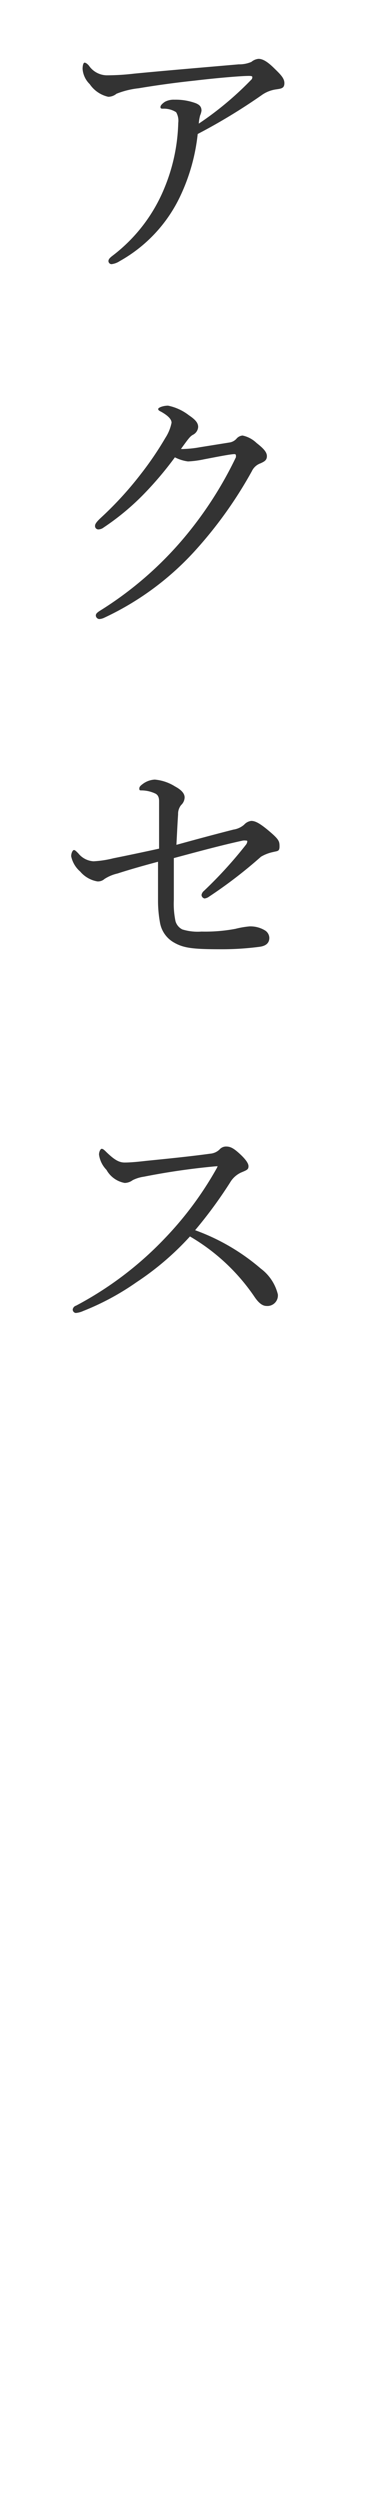
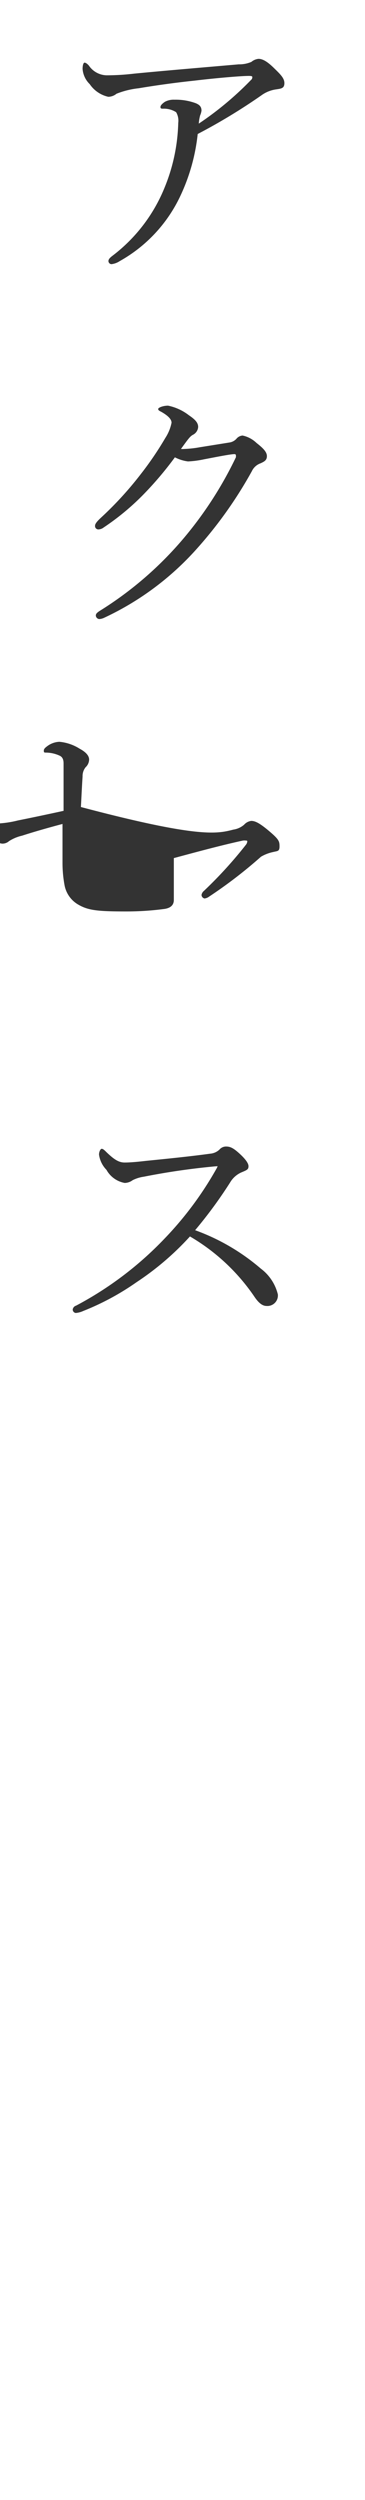
<svg xmlns="http://www.w3.org/2000/svg" viewBox="0 0 24 164">
  <defs>
    <style>.cls-1{fill:#333;}.cls-2{fill:none;}</style>
  </defs>
  <title>アセット 7</title>
  <g id="レイヤー_2" data-name="レイヤー 2">
    <g id="レイヤー_2-2" data-name="レイヤー 2">
      <path class="cls-1" d="M11.87,12.83a9.55,9.55,0,0,1-4,4.3,1.25,1.25,0,0,1-.54.2.21.21,0,0,1-.2-.2c0-.11.07-.2.25-.34a10.62,10.62,0,0,0,3.44-4.48,11.93,11.93,0,0,0,.9-4.25,1.1,1.1,0,0,0-.14-.7,1.48,1.48,0,0,0-.85-.23c-.11,0-.18,0-.18-.11s.13-.23.29-.34a1.21,1.21,0,0,1,.63-.14,3.81,3.81,0,0,1,1.4.23c.27.11.38.25.38.49a1.15,1.15,0,0,1-.09.31,2.73,2.73,0,0,0-.09.54A21.2,21.2,0,0,0,16.5,5.25a.23.23,0,0,0,.09-.2c0-.05-.07-.07-.22-.07-.52,0-2.16.14-3.58.31-1.24.13-2.54.31-3.67.5a5.55,5.55,0,0,0-1.46.36.87.87,0,0,1-.54.2A2,2,0,0,1,5.9,5.52a1.55,1.55,0,0,1-.47-1c0-.22.05-.41.13-.41s.2.09.29.2A1.45,1.45,0,0,0,7,4.94a15.39,15.39,0,0,0,1.82-.11c2.29-.22,4.59-.41,6.88-.61a2,2,0,0,0,.83-.16.85.85,0,0,1,.47-.2c.27,0,.58.18,1,.59s.7.67.7,1-.18.36-.52.41a2.15,2.15,0,0,0-1,.4A38.4,38.4,0,0,1,13,8.79,12.63,12.63,0,0,1,11.87,12.83Z" />
      <path class="cls-1" d="M9.41,32.46a16.31,16.31,0,0,1-2.59,2.14.61.61,0,0,1-.34.13.22.22,0,0,1-.23-.25c0-.13.16-.31.41-.54a22.88,22.88,0,0,0,2.59-2.83,21.47,21.47,0,0,0,1.62-2.38,2.87,2.87,0,0,0,.41-1c0-.2-.18-.43-.65-.7-.13-.07-.23-.11-.23-.2s.32-.22.65-.22a3.34,3.34,0,0,1,1.37.63c.43.29.61.5.61.77a.62.62,0,0,1-.36.52c-.18.11-.27.23-.77.92a1,1,0,0,0,.23,0,6.81,6.81,0,0,0,1-.11l2-.32a.78.78,0,0,0,.41-.23.59.59,0,0,1,.41-.22,1.89,1.89,0,0,1,.92.49c.41.32.68.58.68.86s-.18.36-.41.47a1,1,0,0,0-.58.52A27.67,27.67,0,0,1,12.94,36a18.78,18.78,0,0,1-6.08,4.52.87.87,0,0,1-.34.09.25.25,0,0,1-.22-.23c0-.11.07-.18.23-.29a23.34,23.34,0,0,0,5.58-4.82A25,25,0,0,0,15.51,30a.56.56,0,0,0,0-.14.08.08,0,0,0-.09-.07c-.27,0-1.26.2-2,.34a6.41,6.41,0,0,1-1.06.14A2.64,2.64,0,0,1,11.5,30,22.67,22.67,0,0,1,9.41,32.46Z" />
-       <path class="cls-1" d="M15.35,54.42a1.38,1.38,0,0,0,.7-.32.76.76,0,0,1,.47-.25c.25,0,.54.13,1.19.68s.67.67.67,1-.14.29-.41.36a2.63,2.63,0,0,0-.81.31,30.39,30.39,0,0,1-3.4,2.61.65.65,0,0,1-.31.13.25.25,0,0,1-.2-.23.44.44,0,0,1,.16-.27,27.91,27.91,0,0,0,2.74-3,.46.46,0,0,0,.11-.23c0-.05,0-.07-.09-.07a.76.76,0,0,0-.2,0c-1.46.32-2.86.7-4.54,1.15,0,.79,0,1.75,0,2.75a5.59,5.59,0,0,0,.11,1.39.87.87,0,0,0,.45.54,3.45,3.45,0,0,0,1.26.14,10.69,10.69,0,0,0,2.23-.18,5.93,5.93,0,0,1,.92-.16,1.84,1.84,0,0,1,1,.25.6.6,0,0,1,.31.5c0,.36-.25.54-.65.59a18.93,18.93,0,0,1-2.48.16c-1.91,0-2.52-.07-3.19-.47a1.86,1.86,0,0,1-.86-1.22,8,8,0,0,1-.14-1.49c0-.94,0-1.58,0-2.56-.94.25-1.89.52-2.66.77a2.68,2.68,0,0,0-.86.36.64.64,0,0,1-.47.16,1.91,1.91,0,0,1-1.13-.65,1.81,1.81,0,0,1-.59-1c0-.23.11-.41.18-.41s.14.07.29.22a1.39,1.39,0,0,0,1,.52,6.81,6.81,0,0,0,1.31-.2c.9-.18,1.85-.38,3-.63,0-1.4,0-2.52,0-3.11,0-.25-.07-.4-.22-.49a2.17,2.17,0,0,0-.92-.22c-.13,0-.16,0-.16-.13s.13-.22.25-.31a1.44,1.44,0,0,1,.77-.27,3,3,0,0,1,1.33.45c.43.23.63.47.63.72a.71.71,0,0,1-.23.5.92.92,0,0,0-.2.61c-.05.76-.07,1.28-.11,2C13.12,55,14.29,54.69,15.35,54.42Z" />
+       <path class="cls-1" d="M15.35,54.42a1.38,1.38,0,0,0,.7-.32.76.76,0,0,1,.47-.25c.25,0,.54.13,1.19.68s.67.67.67,1-.14.29-.41.36a2.63,2.63,0,0,0-.81.31,30.39,30.39,0,0,1-3.4,2.61.65.65,0,0,1-.31.13.25.25,0,0,1-.2-.23.44.44,0,0,1,.16-.27,27.91,27.91,0,0,0,2.74-3,.46.46,0,0,0,.11-.23c0-.05,0-.07-.09-.07a.76.76,0,0,0-.2,0c-1.46.32-2.86.7-4.54,1.15,0,.79,0,1.75,0,2.75c0,.36-.25.54-.65.59a18.93,18.93,0,0,1-2.48.16c-1.91,0-2.52-.07-3.19-.47a1.86,1.86,0,0,1-.86-1.22,8,8,0,0,1-.14-1.49c0-.94,0-1.58,0-2.56-.94.25-1.89.52-2.66.77a2.68,2.68,0,0,0-.86.36.64.64,0,0,1-.47.16,1.91,1.91,0,0,1-1.13-.65,1.81,1.81,0,0,1-.59-1c0-.23.11-.41.18-.41s.14.07.29.22a1.39,1.39,0,0,0,1,.52,6.81,6.81,0,0,0,1.31-.2c.9-.18,1.85-.38,3-.63,0-1.4,0-2.52,0-3.11,0-.25-.07-.4-.22-.49a2.17,2.17,0,0,0-.92-.22c-.13,0-.16,0-.16-.13s.13-.22.25-.31a1.44,1.44,0,0,1,.77-.27,3,3,0,0,1,1.33.45c.43.23.63.47.63.72a.71.71,0,0,1-.23.5.92.92,0,0,0-.2.61c-.05.76-.07,1.28-.11,2C13.12,55,14.29,54.69,15.35,54.42Z" />
      <path class="cls-1" d="M17.15,83.22a3,3,0,0,1,1.12,1.69.69.69,0,0,1-.74.76c-.25,0-.49-.16-.77-.56a13.11,13.11,0,0,0-4.27-4,18.54,18.54,0,0,1-3.51,3A17,17,0,0,1,5.47,86a1.48,1.48,0,0,1-.49.13.23.23,0,0,1-.2-.22A.31.31,0,0,1,5,85.65a22.66,22.66,0,0,0,5.83-4.41,22.52,22.52,0,0,0,3.4-4.57c.05-.09.07-.13.07-.16s0,0-.14,0a45.85,45.85,0,0,0-4.7.68,2.36,2.36,0,0,0-.74.23.9.9,0,0,1-.52.18A1.72,1.72,0,0,1,7,76.74a1.77,1.77,0,0,1-.49-1c0-.18.09-.38.18-.38s.2.11.31.22c.47.45.79.68,1.19.68s.9-.05,1.42-.11c1.4-.14,2.9-.29,4.21-.47a1,1,0,0,0,.61-.27.57.57,0,0,1,.43-.2c.27,0,.47.09.85.43s.63.65.63.86-.09.25-.45.4a1.62,1.62,0,0,0-.76.67,29.28,29.28,0,0,1-2.3,3.13A13.82,13.82,0,0,1,17.15,83.22Z" />
-       <rect class="cls-2" width="24" height="164" />
    </g>
  </g>
</svg>